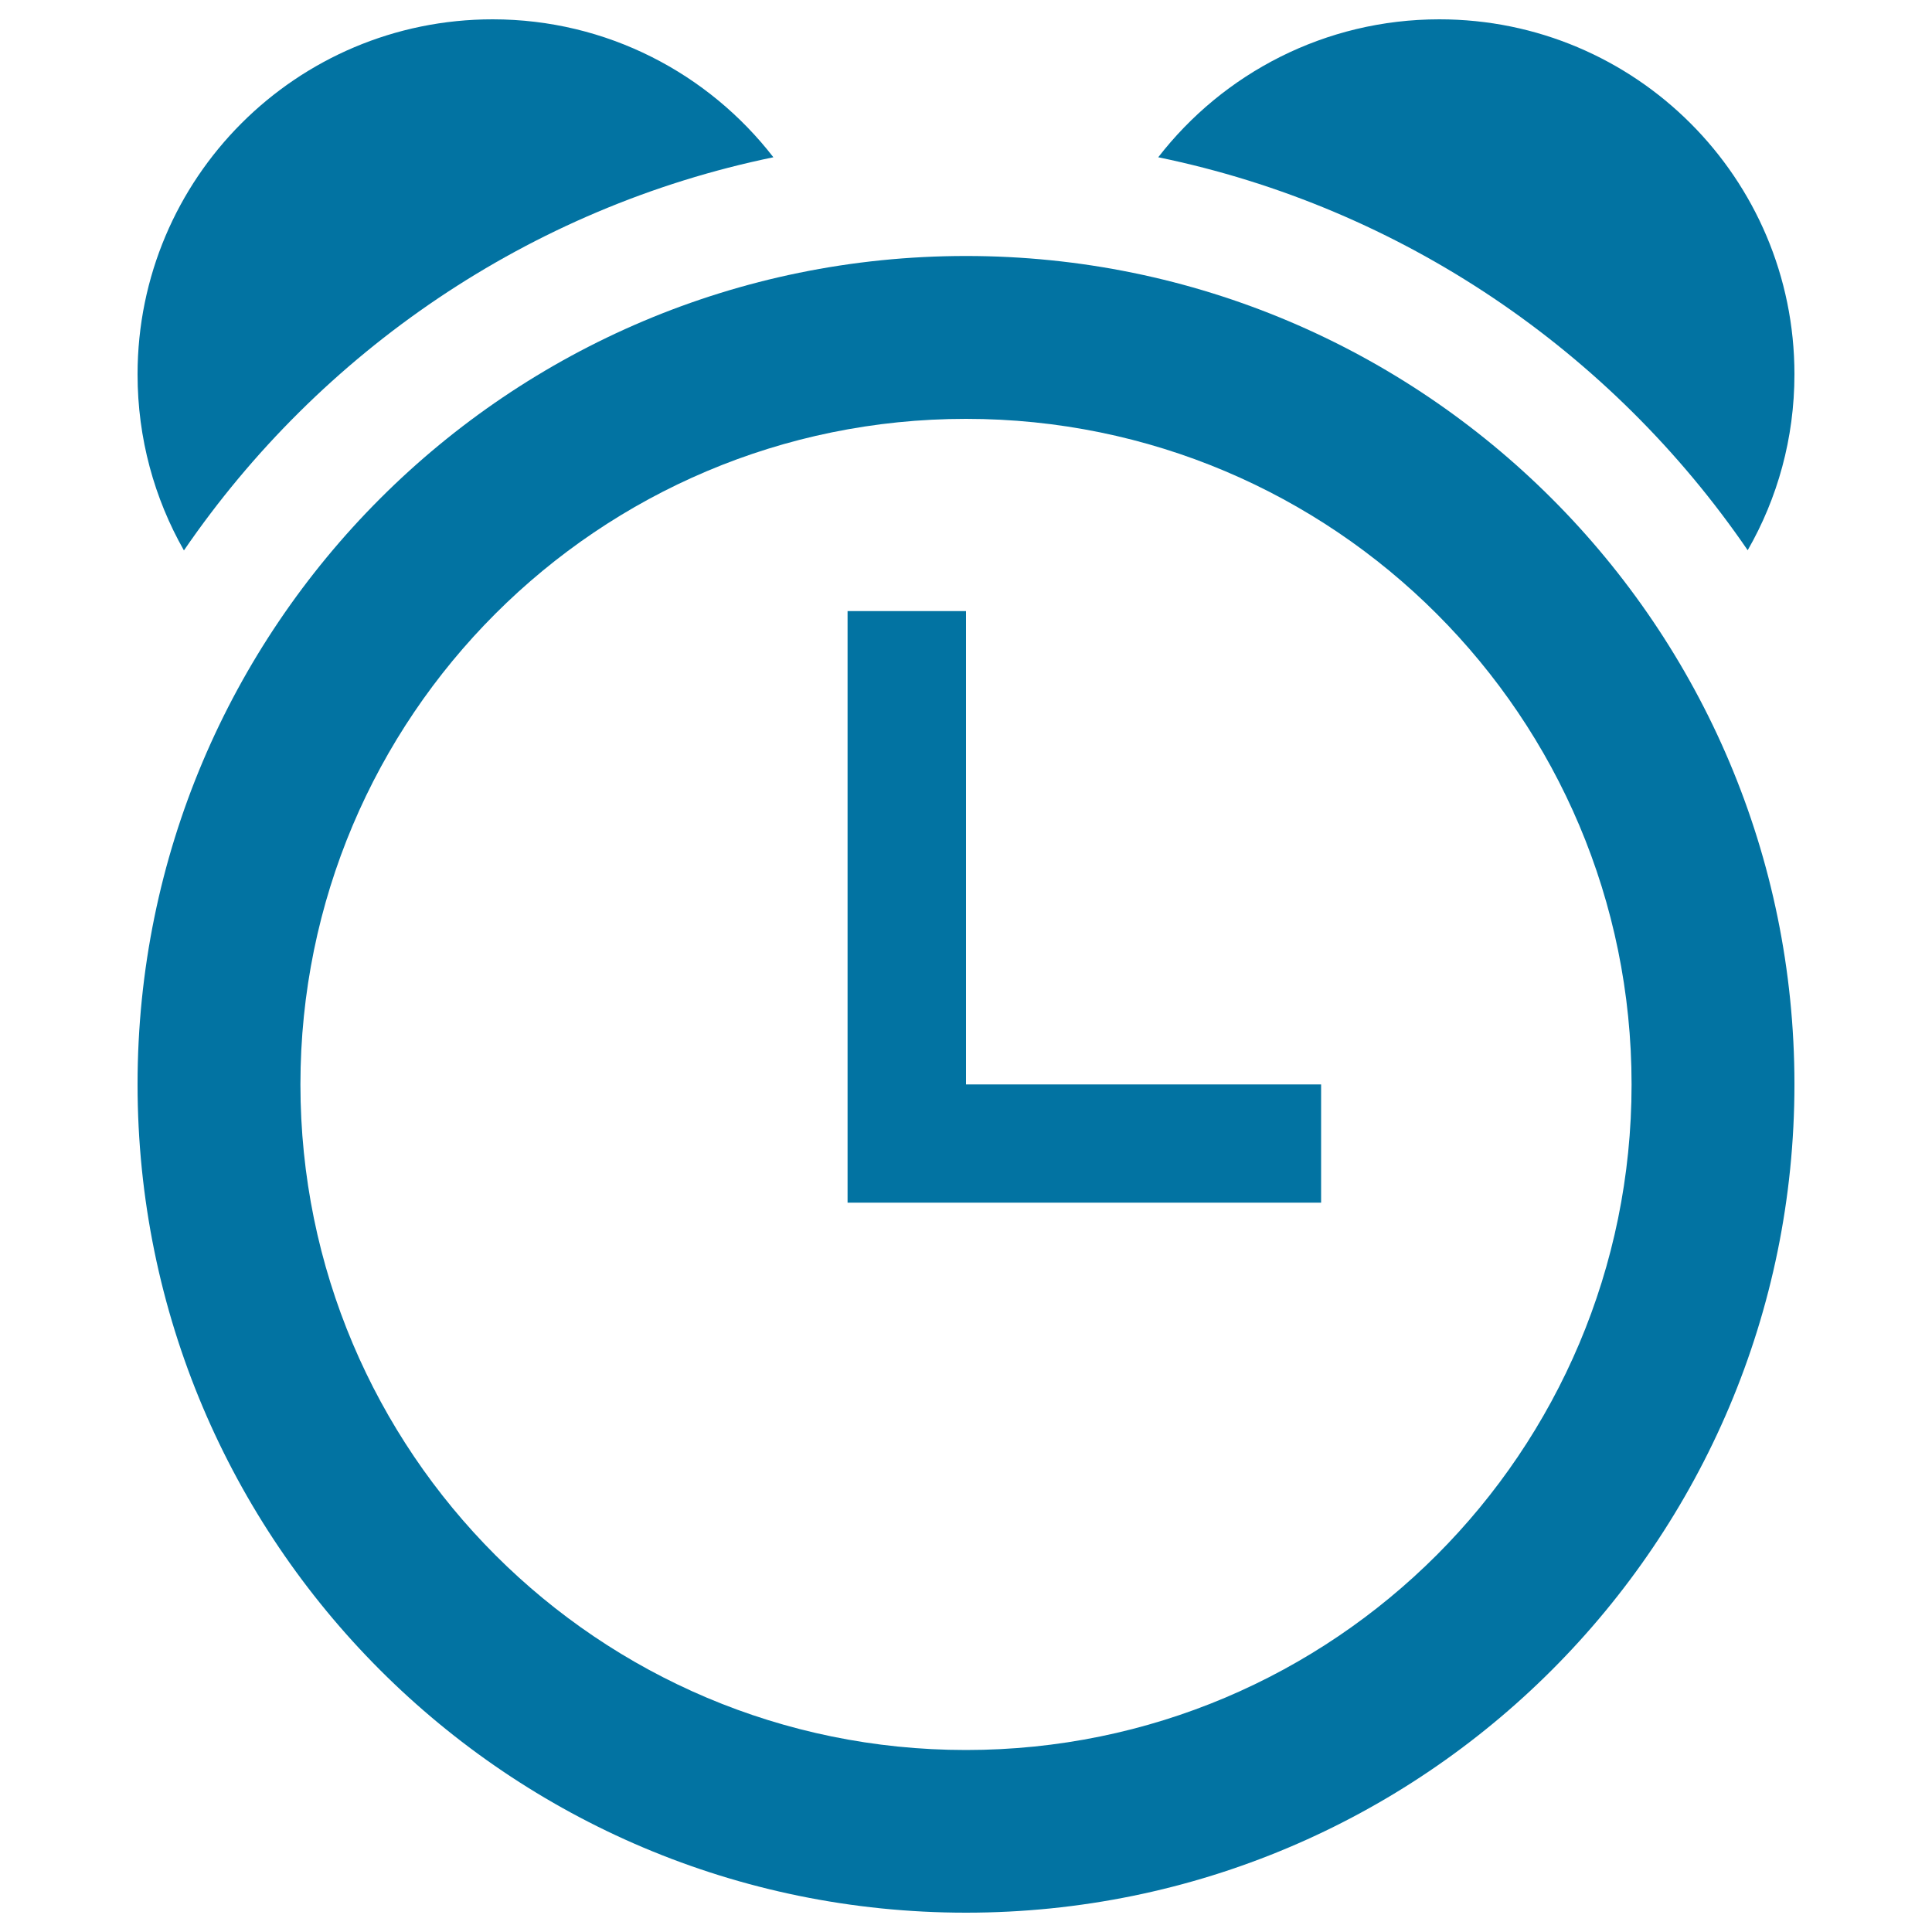
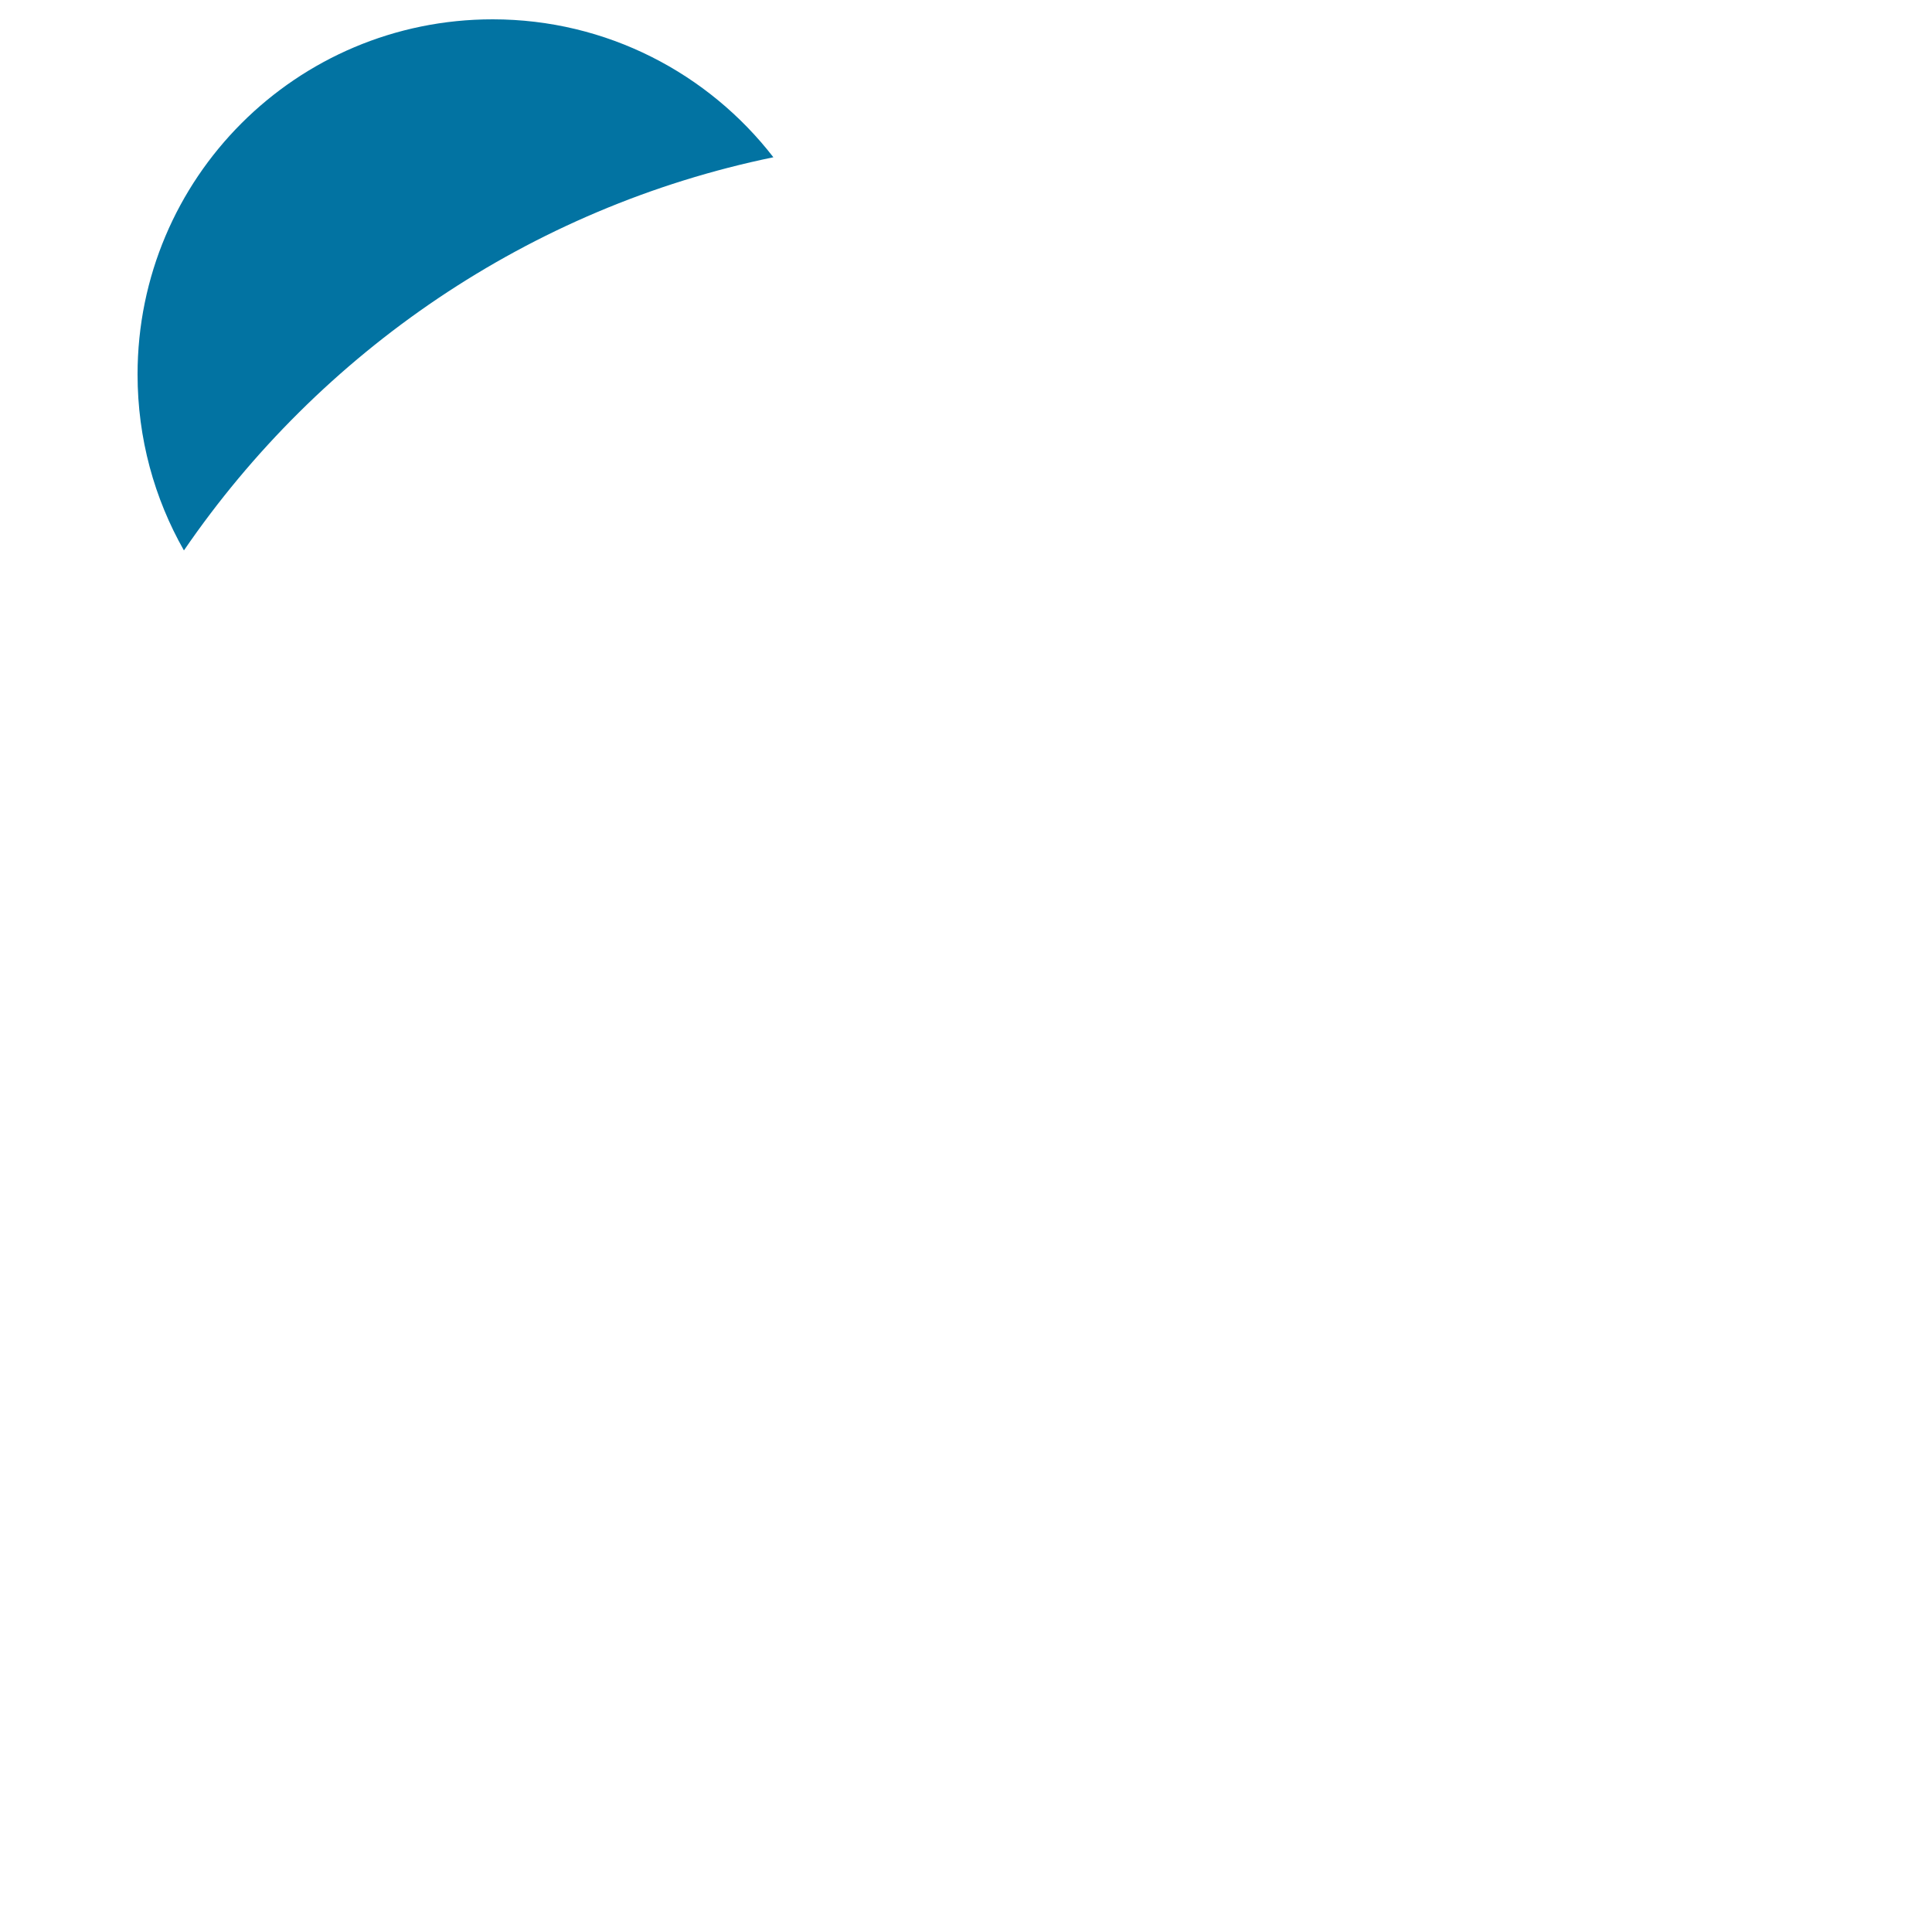
<svg xmlns="http://www.w3.org/2000/svg" viewBox="0 0 1000 1000" style="fill:#0273a2">
  <title>Timed Reminder SVG icon</title>
-   <path d="M500,132.5c-236.9,0-428.8,191.9-428.8,428.7C71.2,798.1,263.1,990,500,990c236.8,0,428.8-191.9,428.8-428.8C928.8,324.4,736.8,132.5,500,132.5z M500,905.8c-190.3,0-344.5-154.2-344.5-344.5c0-190.3,154.2-344.5,344.5-344.5c190.3,0,344.5,154.2,344.5,344.5C844.5,751.6,690.3,905.8,500,905.8z" />
-   <path d="M904.6,284.8c15.4-26.8,24.2-57.9,24.2-91.1C928.8,92.2,846.5,10,745,10c-59.2,0-111.9,28-145.5,71.4C725.9,107.4,834.3,182.1,904.6,284.8z" />
  <path d="M400.3,81.4C366.7,38,314.1,10,255,10C153.4,10,71.2,92.2,71.2,193.8c0,33.1,8.7,64.2,24,91.1C165.6,182.1,274.1,107.4,400.3,81.4z" />
-   <path d="M500,316.3h-61.3v306.2H500h183.8v-61.2H500V316.3z" />
</svg>